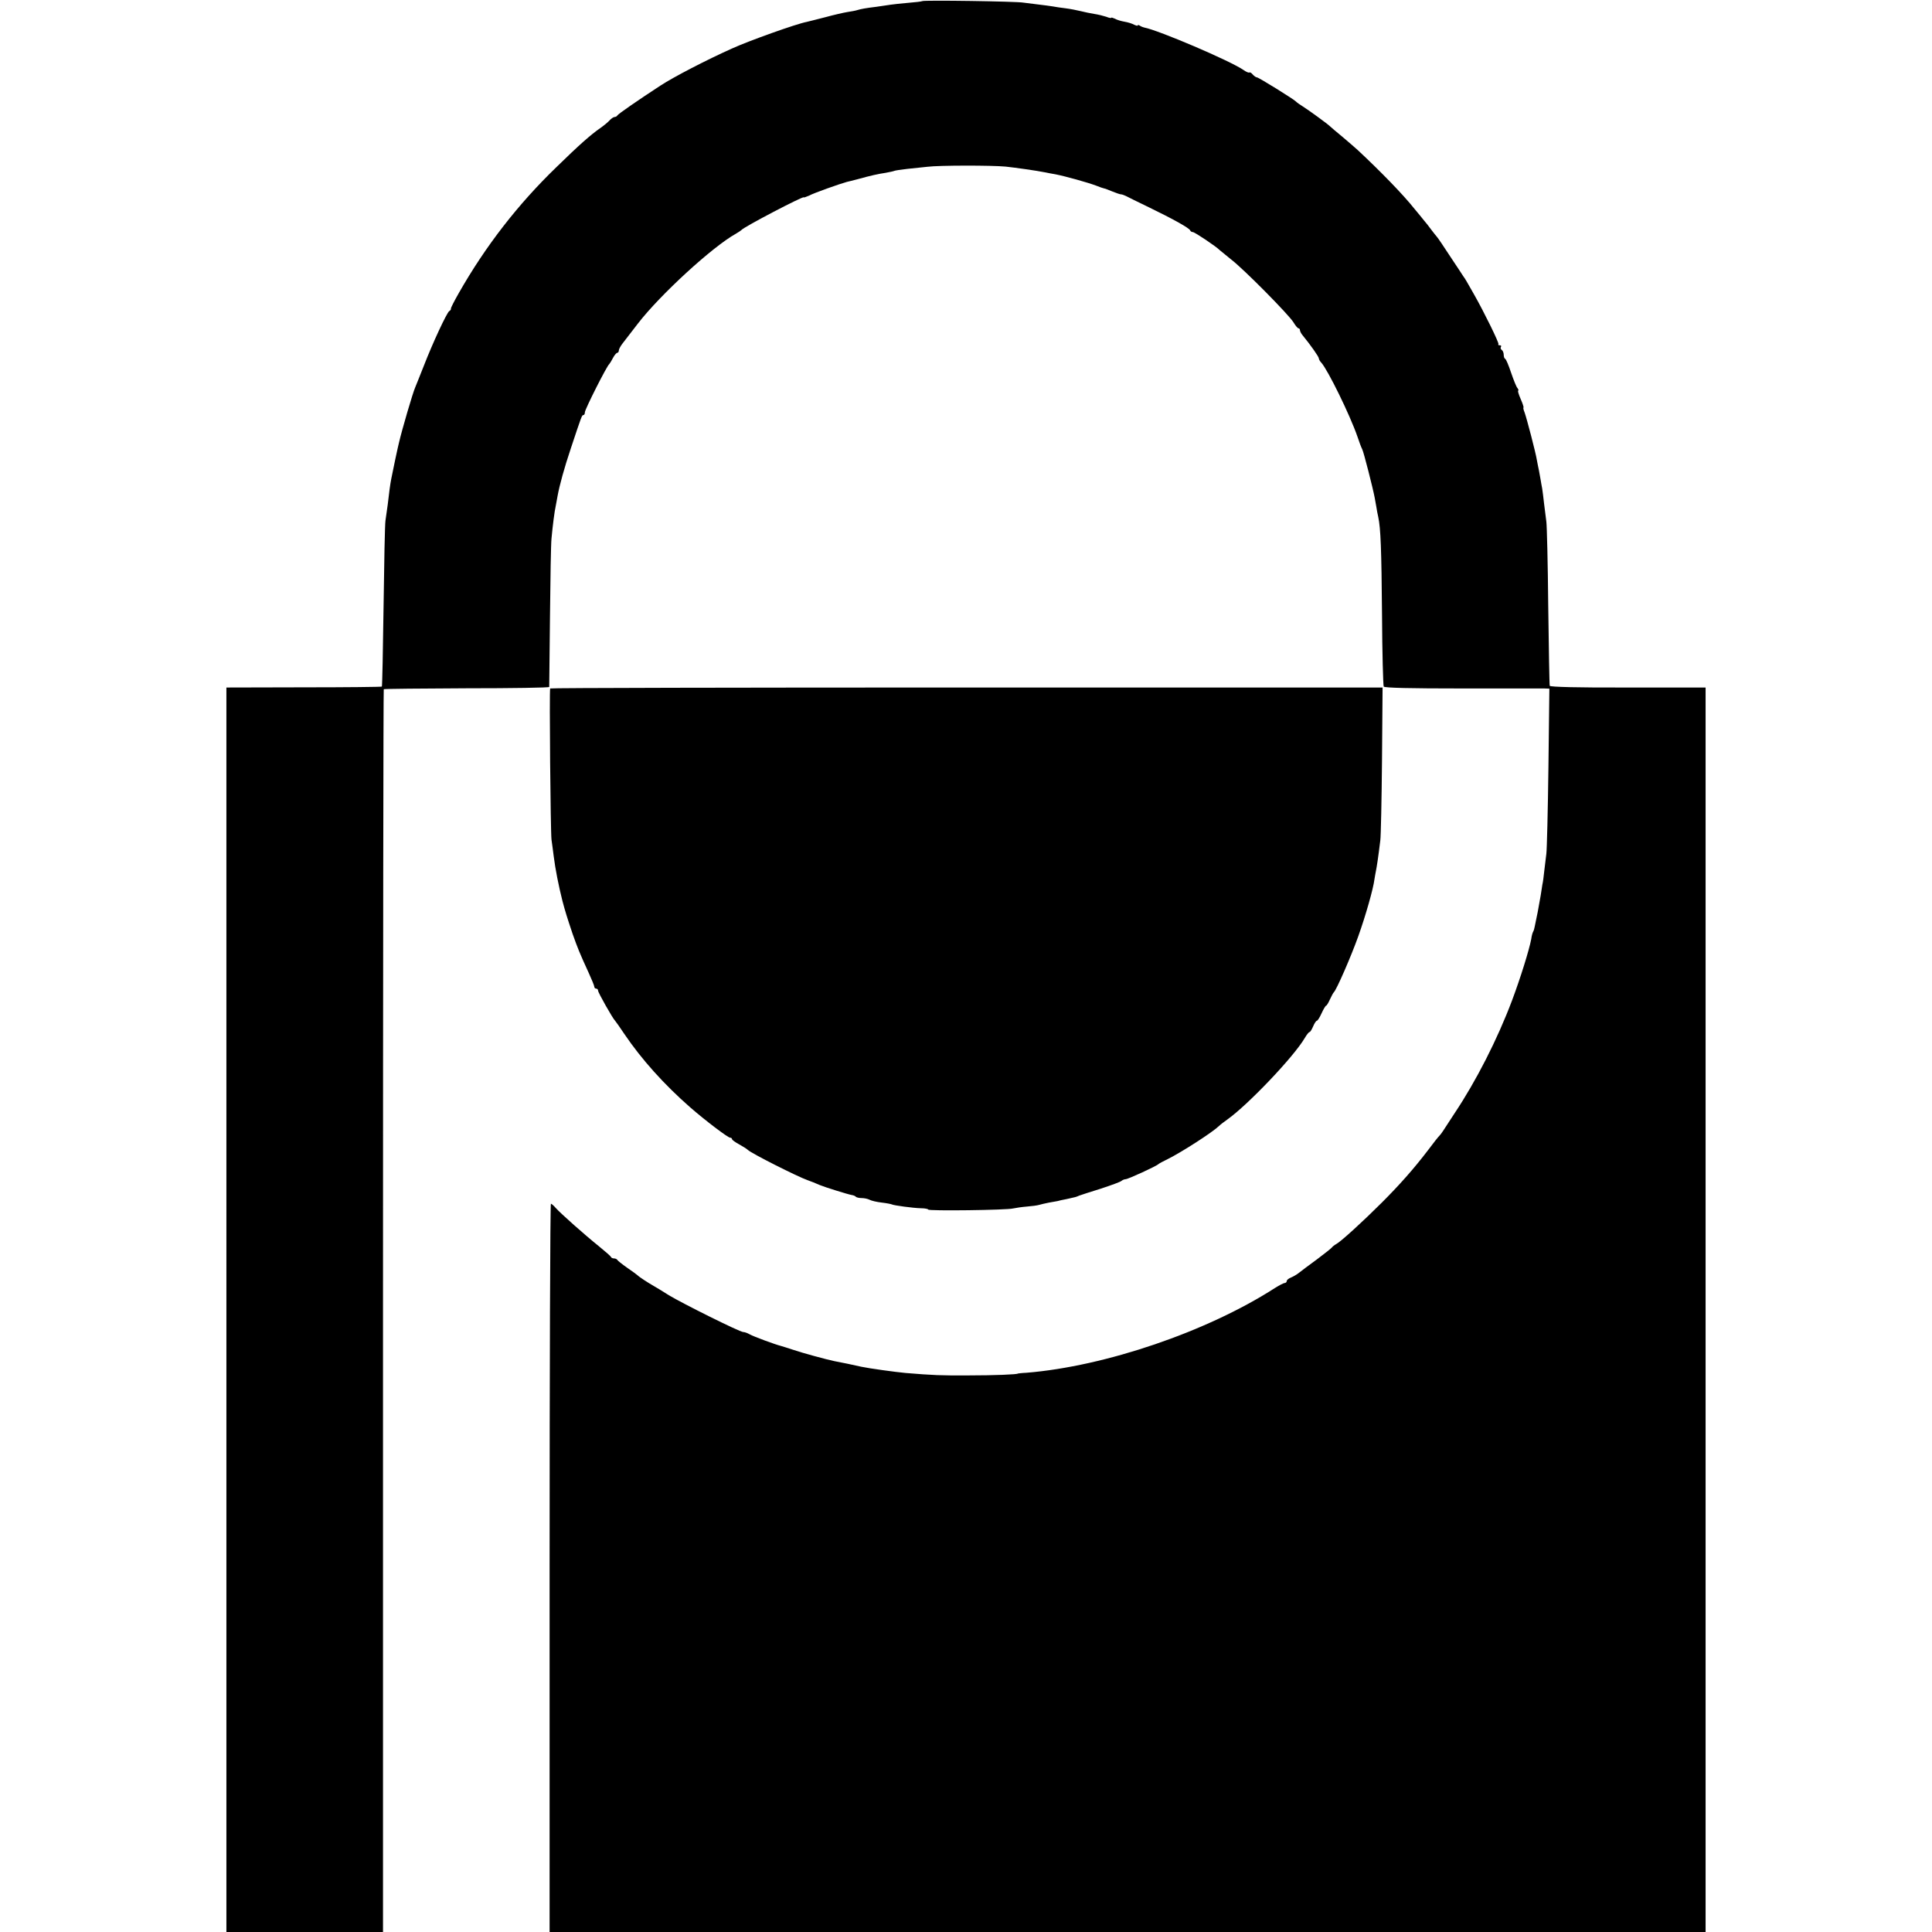
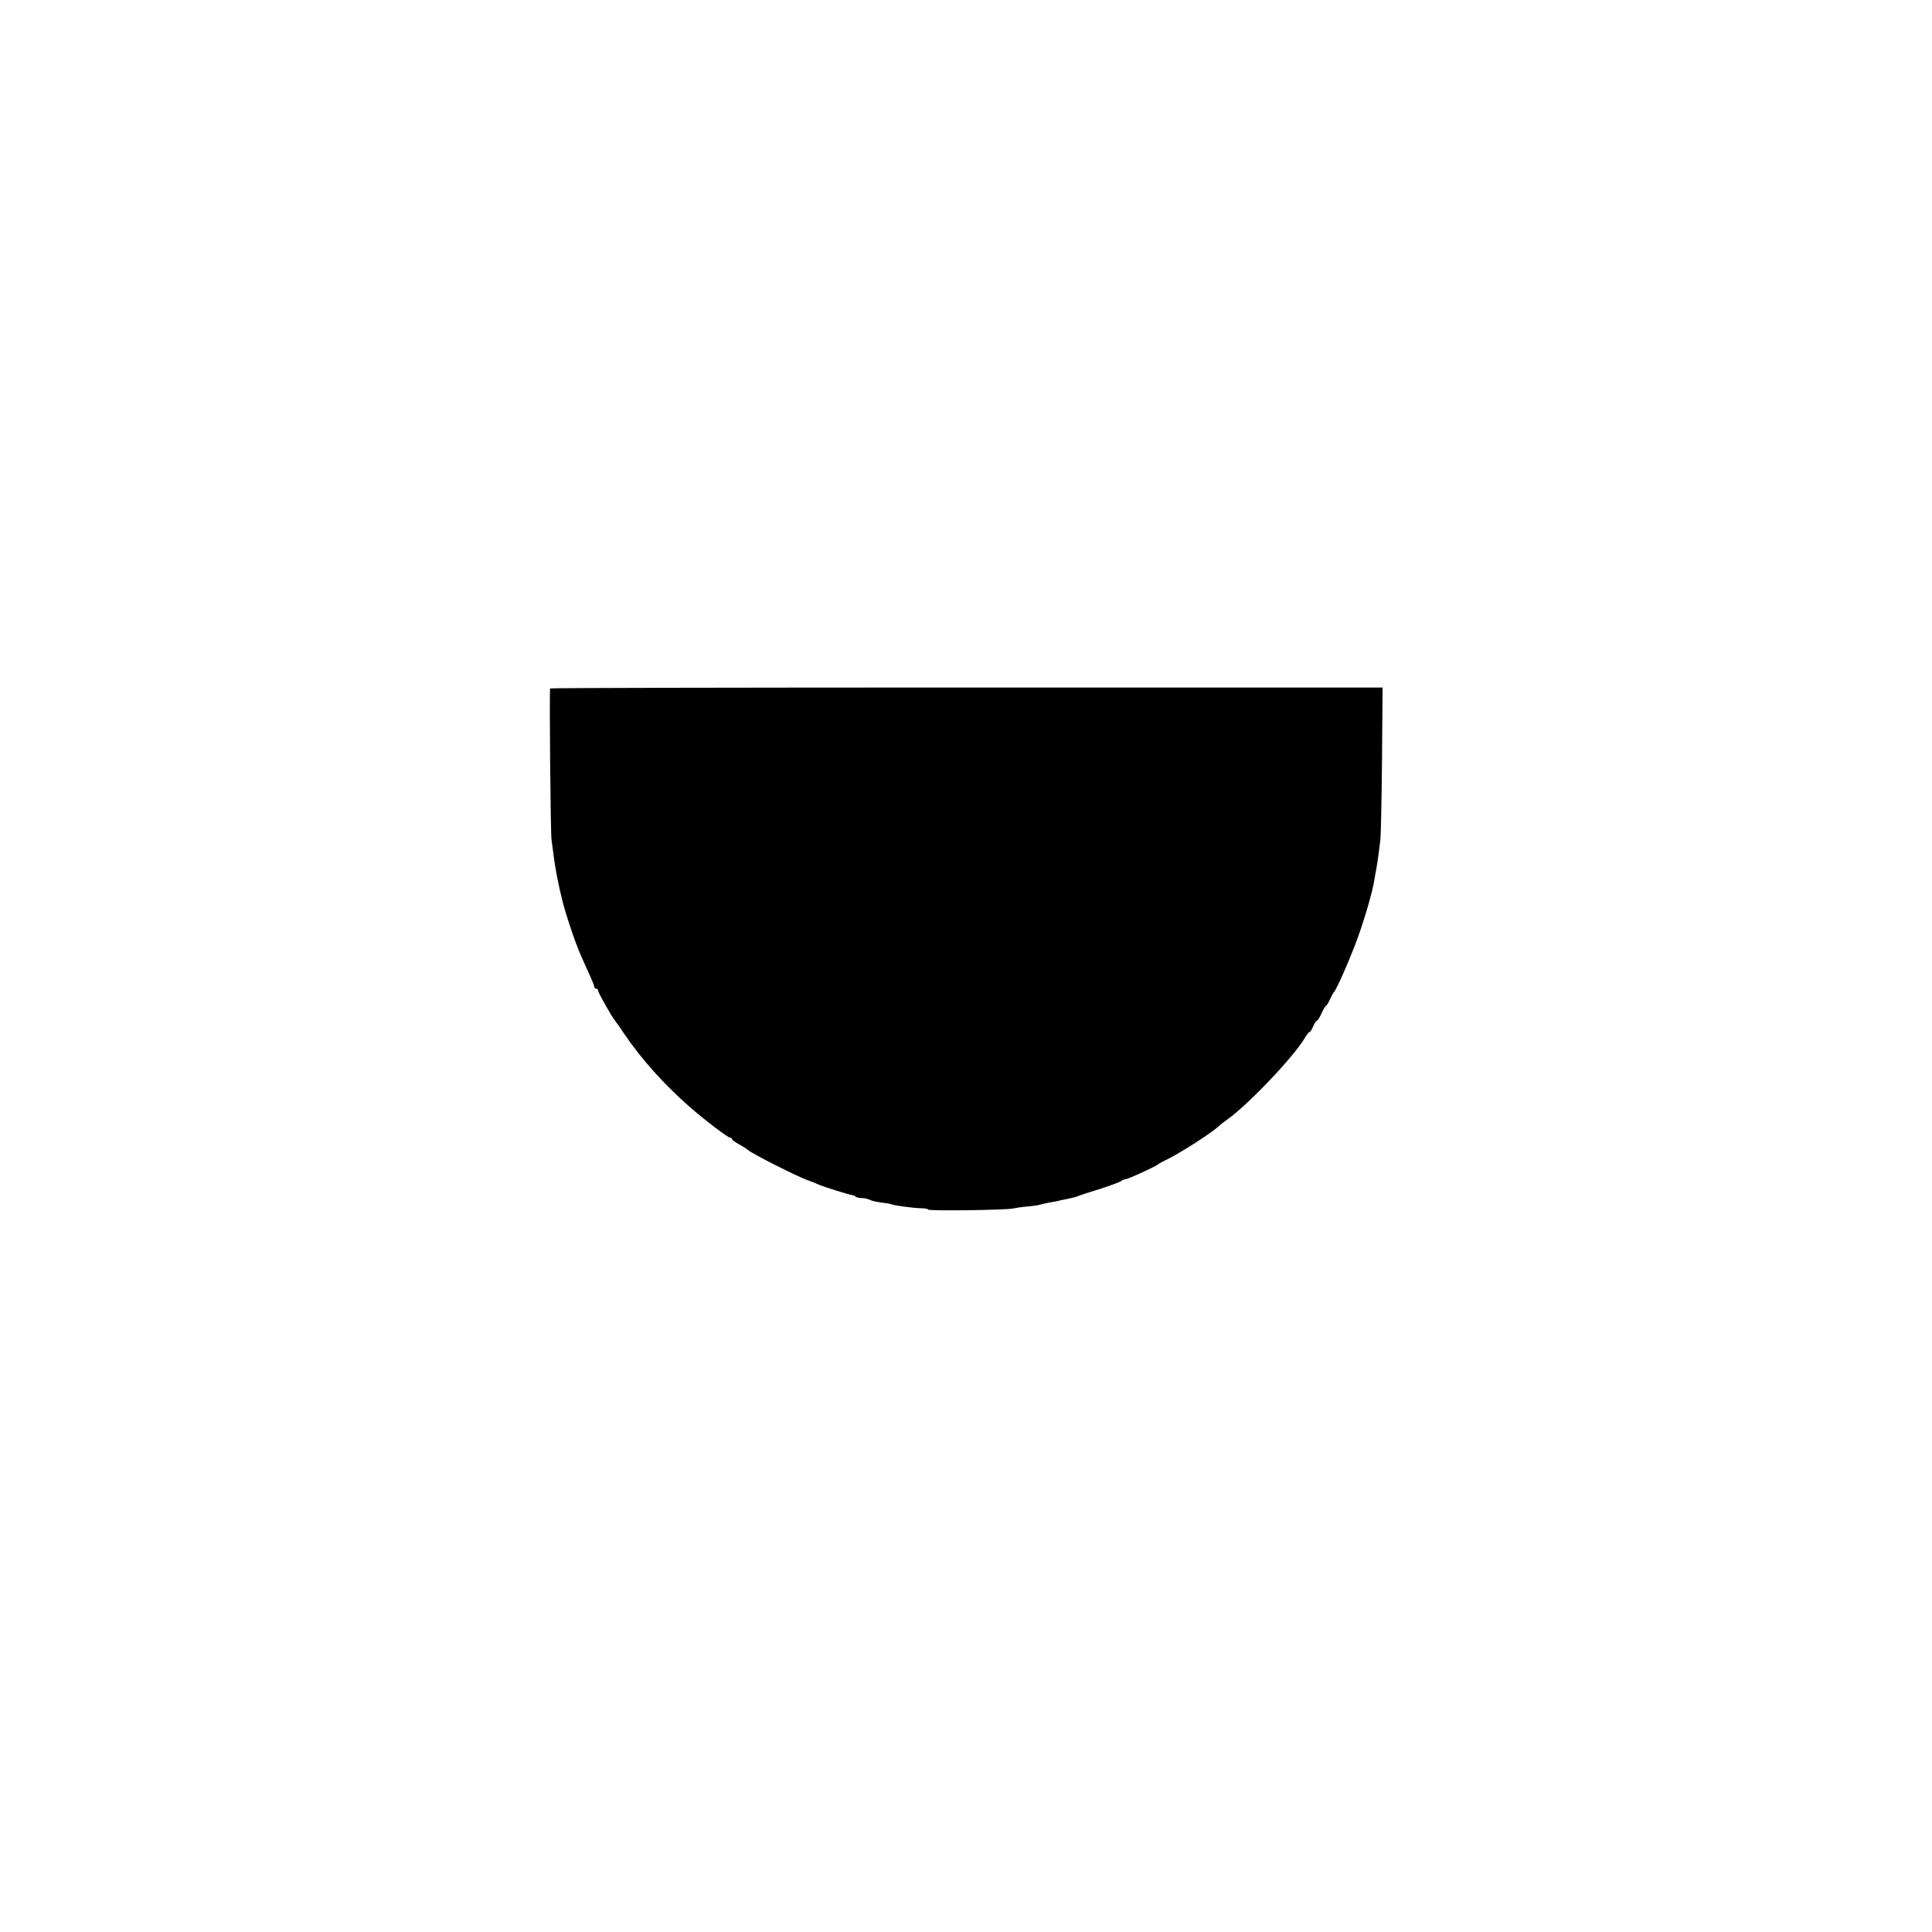
<svg xmlns="http://www.w3.org/2000/svg" version="1" width="1365.333" height="1365.333" viewBox="0 0 1024 1024">
-   <path d="M488.8.6c-.3.2-3.6.6-7.4.9-3.8.3-8 .8-9.4 1-1.4.2-4.7.7-7.5 1.1-5.7.7-8 1.1-10.3 1.8-.9.3-3.3.7-5.2 1-1.9.3-7.1 1.5-11.5 2.7-4.4 1.1-8.9 2.3-9.9 2.5-5.4 1-30.6 10-39.6 14.1-13.4 6-30.8 15-38 19.7-11.8 7.7-22.5 15.1-22.8 15.8-.2.4-.8.8-1.4.8-.6 0-1.8.8-2.7 1.8-.9 1-3.2 2.9-5.1 4.2-5.1 3.6-10.7 8.5-23 20.5-20.5 19.8-37.7 42-51.8 66.8-2.4 4.2-4.3 7.9-4.2 8.3.1.4-.3 1-.9 1.3-1.3.9-8.7 16.7-13.5 29.1-2.1 5.2-4.1 10.4-4.6 11.5-1.2 2.7-6.9 22.1-8.5 29-.5 1.8-3.7 16.9-4.1 19.2-.6 3-1.2 7.6-1.9 13.8-.4 2.7-.9 6.6-1.2 8.5-.3 1.9-.7 22.4-1 45.5-.3 23.1-.7 42.2-.9 42.4-.2.2-18.8.4-41.4.4l-41 .1V1024h83V694.8c0-181 .2-329.3.4-329.5.2-.2 20-.4 44-.5 24 0 43.6-.3 43.7-.7 0-.3.2-17 .4-37.1s.5-38.8.8-41.5c.6-6.6 1.6-14.6 2.3-17.6.2-1.3.7-3.5.9-4.9 1-5.6 3.6-15.1 7.1-25.5 5.7-17.1 5.8-17.5 6.6-17.5.5 0 .8-.7.8-1.5 0-1.5 11.6-24.5 12.9-25.5.3-.3 1.2-1.7 2-3.3.8-1.5 1.8-2.7 2.3-2.7.4 0 .8-.6.8-1.3 0-.6.9-2.3 2-3.7 1.1-1.4 4.7-6.1 8.1-10.5 11.8-15.3 39.5-40.7 51.9-47.6 1.4-.8 2.7-1.7 3-2 1.2-1.6 33-18.2 33-17.3 0 .2 1.2-.2 2.8-.9 2.5-1.4 16.7-6.4 20.1-7.3.9-.2 3.4-.8 5.6-1.4 7.2-2 10.9-2.8 14.9-3.4 2.1-.4 4.1-.8 4.5-1 .3-.2 3.5-.7 7.1-1.1 3.6-.4 8.3-.9 10.5-1.1 6.1-.8 34.2-.8 41.5-.1 5.5.6 16.2 2.1 21.2 3.1.7.2 3.1.6 5.3 1 5.1 1 17 4.3 21.5 6 1.9.8 3.8 1.4 4.3 1.5.4 0 2.3.8 4.3 1.6s4 1.5 4.5 1.5 1.7.4 2.7.9c.9.5 6.4 3.2 12.2 6 12.8 6.2 21.4 11 21.8 12.2.2.5.8.9 1.4.9 1 0 12.5 7.7 14.3 9.6.6.5 3.3 2.7 6 4.9 6.7 5.1 30.8 29.5 33.1 33.4 1 1.7 2.2 3.1 2.6 3.1.4 0 .8.4.8 1 0 .5.6 1.8 1.4 2.7 4.2 5.1 8.6 11.4 8.6 12.2 0 .5.6 1.6 1.3 2.3 3.4 3.7 15.2 27.7 19.2 39.3.9 2.7 2 5.7 2.5 6.6.8 1.5 5.7 20.8 6.6 25.6.2 1.3.6 3.5.9 5 .2 1.6.7 3.9 1 5.3 1.3 6.1 1.7 16.9 2 51.7.1 20.4.6 37.6.9 38.2.5.7 14.1 1 41.4 1h43.5l2.9.1-.5 41.7c-.3 23-.8 43.6-1.1 45.8-.3 2.2-.8 6.3-1.1 9.1-.3 2.9-.7 6.1-1 7.2-.2 1.1-.6 3.7-.9 5.8-.4 2.2-1.1 6.1-1.6 8.9-.6 2.7-1.2 6-1.5 7.3-.2 1.2-.6 2.6-.9 3-.3.5-.8 2.2-1 3.9-1.1 5.8-5.7 20.6-10.2 32.6-7.8 20.7-19 42.6-30.4 59.7-1.6 2.4-4.8 7.3-6.2 9.5-.7 1.1-1.6 2.2-1.9 2.5-.4.3-3.1 3.7-6 7.6-7.4 9.7-14.9 18.2-24.5 27.8-9.7 9.7-21.7 20.7-24.2 22-.9.5-1.9 1.3-2.2 1.7-.3.5-3.9 3.3-8 6.4-4.1 3-8.4 6.2-9.5 7.1-1.1.9-3 2-4.2 2.5-1.3.5-2.3 1.3-2.3 1.9 0 .5-.5 1-1 1-.6 0-2.9 1.2-5.3 2.7-35.9 23.1-89.9 41.5-131.7 44.9-2.5.1-4.5.4-4.5.4 0 .5-12.6 1-26 1-14.9.1-19-.1-33.6-1.3-5.4-.5-19.2-2.4-23.4-3.3-2.9-.7-11.6-2.5-14.4-3-3.9-.8-17.2-4.4-22.1-6.1-2.5-.8-5.2-1.7-6-1.9-3.2-.8-14.6-5-16.7-6.2-1.2-.7-2.7-1.2-3.4-1.2-1.8 0-32.3-15.2-39.4-19.5-3.3-2.1-6.9-4.3-8-4.9-2.7-1.5-7.9-4.9-8.5-5.6-.3-.3-2.7-2.1-5.5-4-2.7-1.9-5.1-3.8-5.3-4.2-.2-.4-1-.8-1.7-.8s-1.5-.3-1.7-.8c-.1-.4-3-2.9-6.3-5.6-7.6-6.1-20.3-17.4-22.9-20.3-1.1-1.3-2.3-2.3-2.6-2.3-.4 0-.7 86.8-.7 193v193H904V364.4h-41.1c-26.6.1-41.3-.3-41.5-.9-.2-.6-.5-19.5-.8-42-.2-22.6-.7-42.8-1-45-.3-2.2-.8-6.5-1.2-9.5-.3-3-.8-6.6-1-8-.3-1.4-.6-3.4-.8-4.5-.2-1.1-.6-3.4-.9-5-.4-1.7-.8-4.1-1.1-5.5-.6-4-5.4-22.2-6.5-25.3-.6-1.5-.9-2.7-.6-2.7.2 0-.4-2-1.5-4.5s-1.7-4.5-1.3-4.5c.3 0 .1-.6-.4-1.3-.6-.6-2.1-4.4-3.4-8.2-1.3-3.9-2.7-7.2-3.1-7.3-.5-.2-.8-1.2-.8-2.2 0-1-.5-2.2-1-2.5-.6-.4-.8-1.1-.5-1.6.4-.5.1-.9-.6-.9s-1-.2-.7-.6c.5-.5-7.7-17.2-13-26.5-3.8-6.7-4.7-8.3-5.5-9.3-.4-.6-3.5-5.4-7-10.6-3.4-5.2-6.6-10-7.2-10.6-.5-.6-1.9-2.3-3-3.8s-2.7-3.6-3.7-4.7c-.9-1.1-3.1-3.9-5-6.1-6.1-7.7-18.1-20-30.2-31.3-1.2-1.1-4.8-4.2-8.1-7-3.3-2.7-6.2-5.2-6.5-5.5-1-1.1-11.6-8.8-14.5-10.6-1.6-1-3.2-2.1-3.5-2.5-.9-1.1-19.9-12.9-20.8-12.9-.5 0-1.5-.7-2.2-1.5-.7-.9-1.5-1.3-1.8-1.1-.3.3-1.7-.3-3.1-1.3C652 32.2 614 16 606.5 14.6c-.5-.1-1.6-.5-2.2-.9-.7-.5-1.3-.6-1.3-.2 0 .3-.8.1-1.9-.4-1-.6-3.3-1.3-5.1-1.6-1.8-.3-4.1-1-5.1-1.6-1.1-.5-1.9-.7-1.9-.5 0 .3-1.2.1-2.6-.5-1.5-.5-4.3-1.2-6.3-1.5-2-.3-5.3-1-7.3-1.5s-5.6-1.2-8-1.5c-2.4-.3-5.4-.7-6.8-1-1.4-.2-4.7-.7-7.5-1-2.7-.3-6.3-.8-8-1-3.6-.7-53.2-1.4-53.7-.8z" />
  <path d="M291.6 364.9c-.5.9.2 76 .7 80.1.3 1.9.8 6 1.2 9 .8 6.5 2.6 15.6 4.6 23.5 1.4 5.3 2.4 8.6 5.4 17.5 2.7 7.6 3.6 9.9 8.6 20.8 1.6 3.5 2.9 6.7 2.9 7.2 0 .6.5 1 1 1 .6 0 1 .5 1 1.1 0 1 7.8 14.8 9 15.9.3.3 2.5 3.4 4.9 7 9.2 13.6 21.2 26.9 34.9 38.9 7.9 6.9 20 16.1 21.2 16.1.5 0 1 .3 1 .8 0 .4 1.7 1.6 3.7 2.7s4.1 2.4 4.7 3c2 1.9 26.4 14.2 31.6 16 1.5.5 4.7 1.8 6.5 2.6 2.6 1.1 15.1 5 17 5.3.8.1 1.8.5 2.1.9.4.4 1.8.7 3.1.7 1.4 0 3.2.4 4.2.9.9.5 3.8 1.2 6.5 1.5 2.6.3 5.1.8 5.4 1 1 .5 11.1 1.9 15.4 2 2.1 0 3.8.4 3.8.7 0 .8 41.8.3 45-.6 1.4-.3 4.7-.8 7.3-1 2.6-.2 5.6-.6 6.5-.9.9-.3 3.3-.8 5.2-1.2 1.9-.3 4-.7 4.5-.8.6-.2 2.8-.7 5-1.1 4.9-1.1 4.7-1 6.5-1.8.8-.3 6-2 11.5-3.7 5.5-1.8 10.4-3.6 10.9-4.1.6-.5 1.6-.9 2.2-.9 1.3 0 16.5-7 17.4-8 .3-.3 2.5-1.5 5-2.7 7.6-3.8 23.7-14.2 27.1-17.5.8-.8 2.8-2.3 4.5-3.5 10.8-7.7 35.1-33.1 41-43.2 1-1.7 2.1-3.1 2.5-3.1.4 0 1.2-1.4 1.9-3 .7-1.7 1.6-3 2-3 .4 0 1.5-1.8 2.5-4s2.1-4 2.4-4c.3 0 1.2-1.5 2-3.3.8-1.7 1.7-3.4 2-3.7 1.4-1.1 9.3-19.3 13-29.7 3.9-10.9 8-25.3 8.6-30.3.2-1.4.6-3.4.8-4.5.4-1.9 1.2-7 2.3-16.1.3-2.1.7-21.3.9-42.5l.3-38.5H512.3c-121.2 0-220.5.2-220.7.5z" />
</svg>